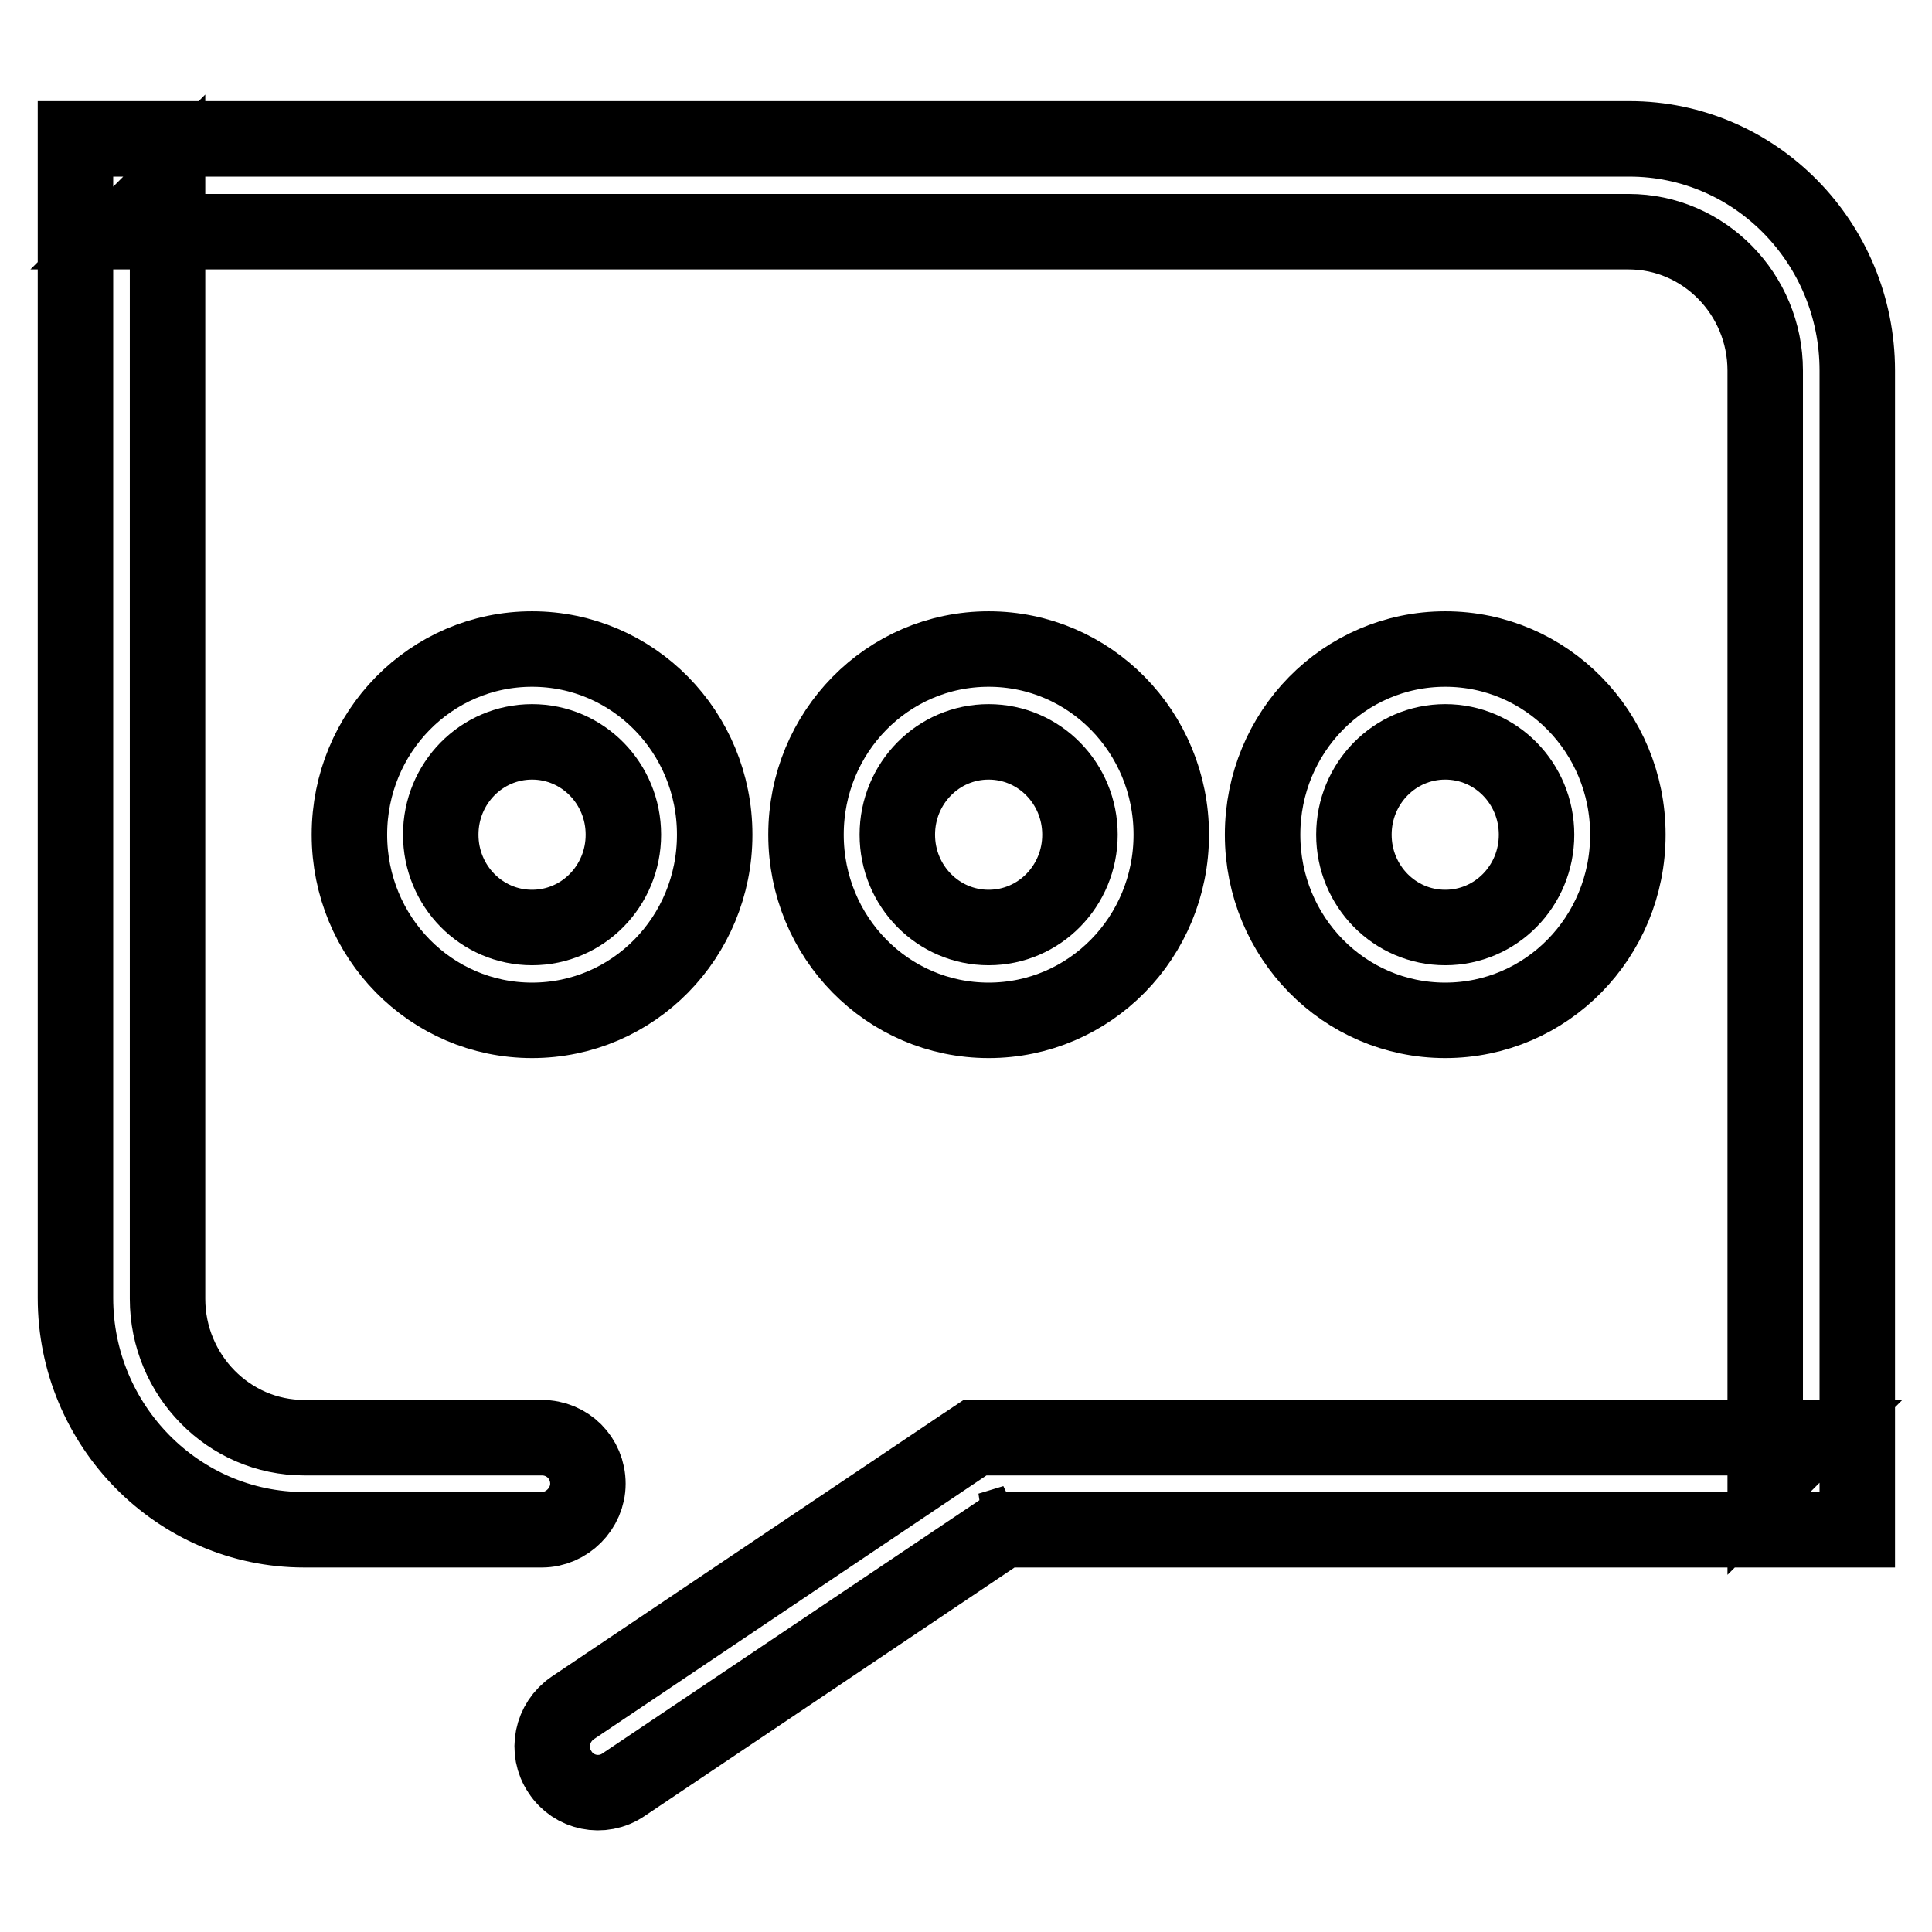
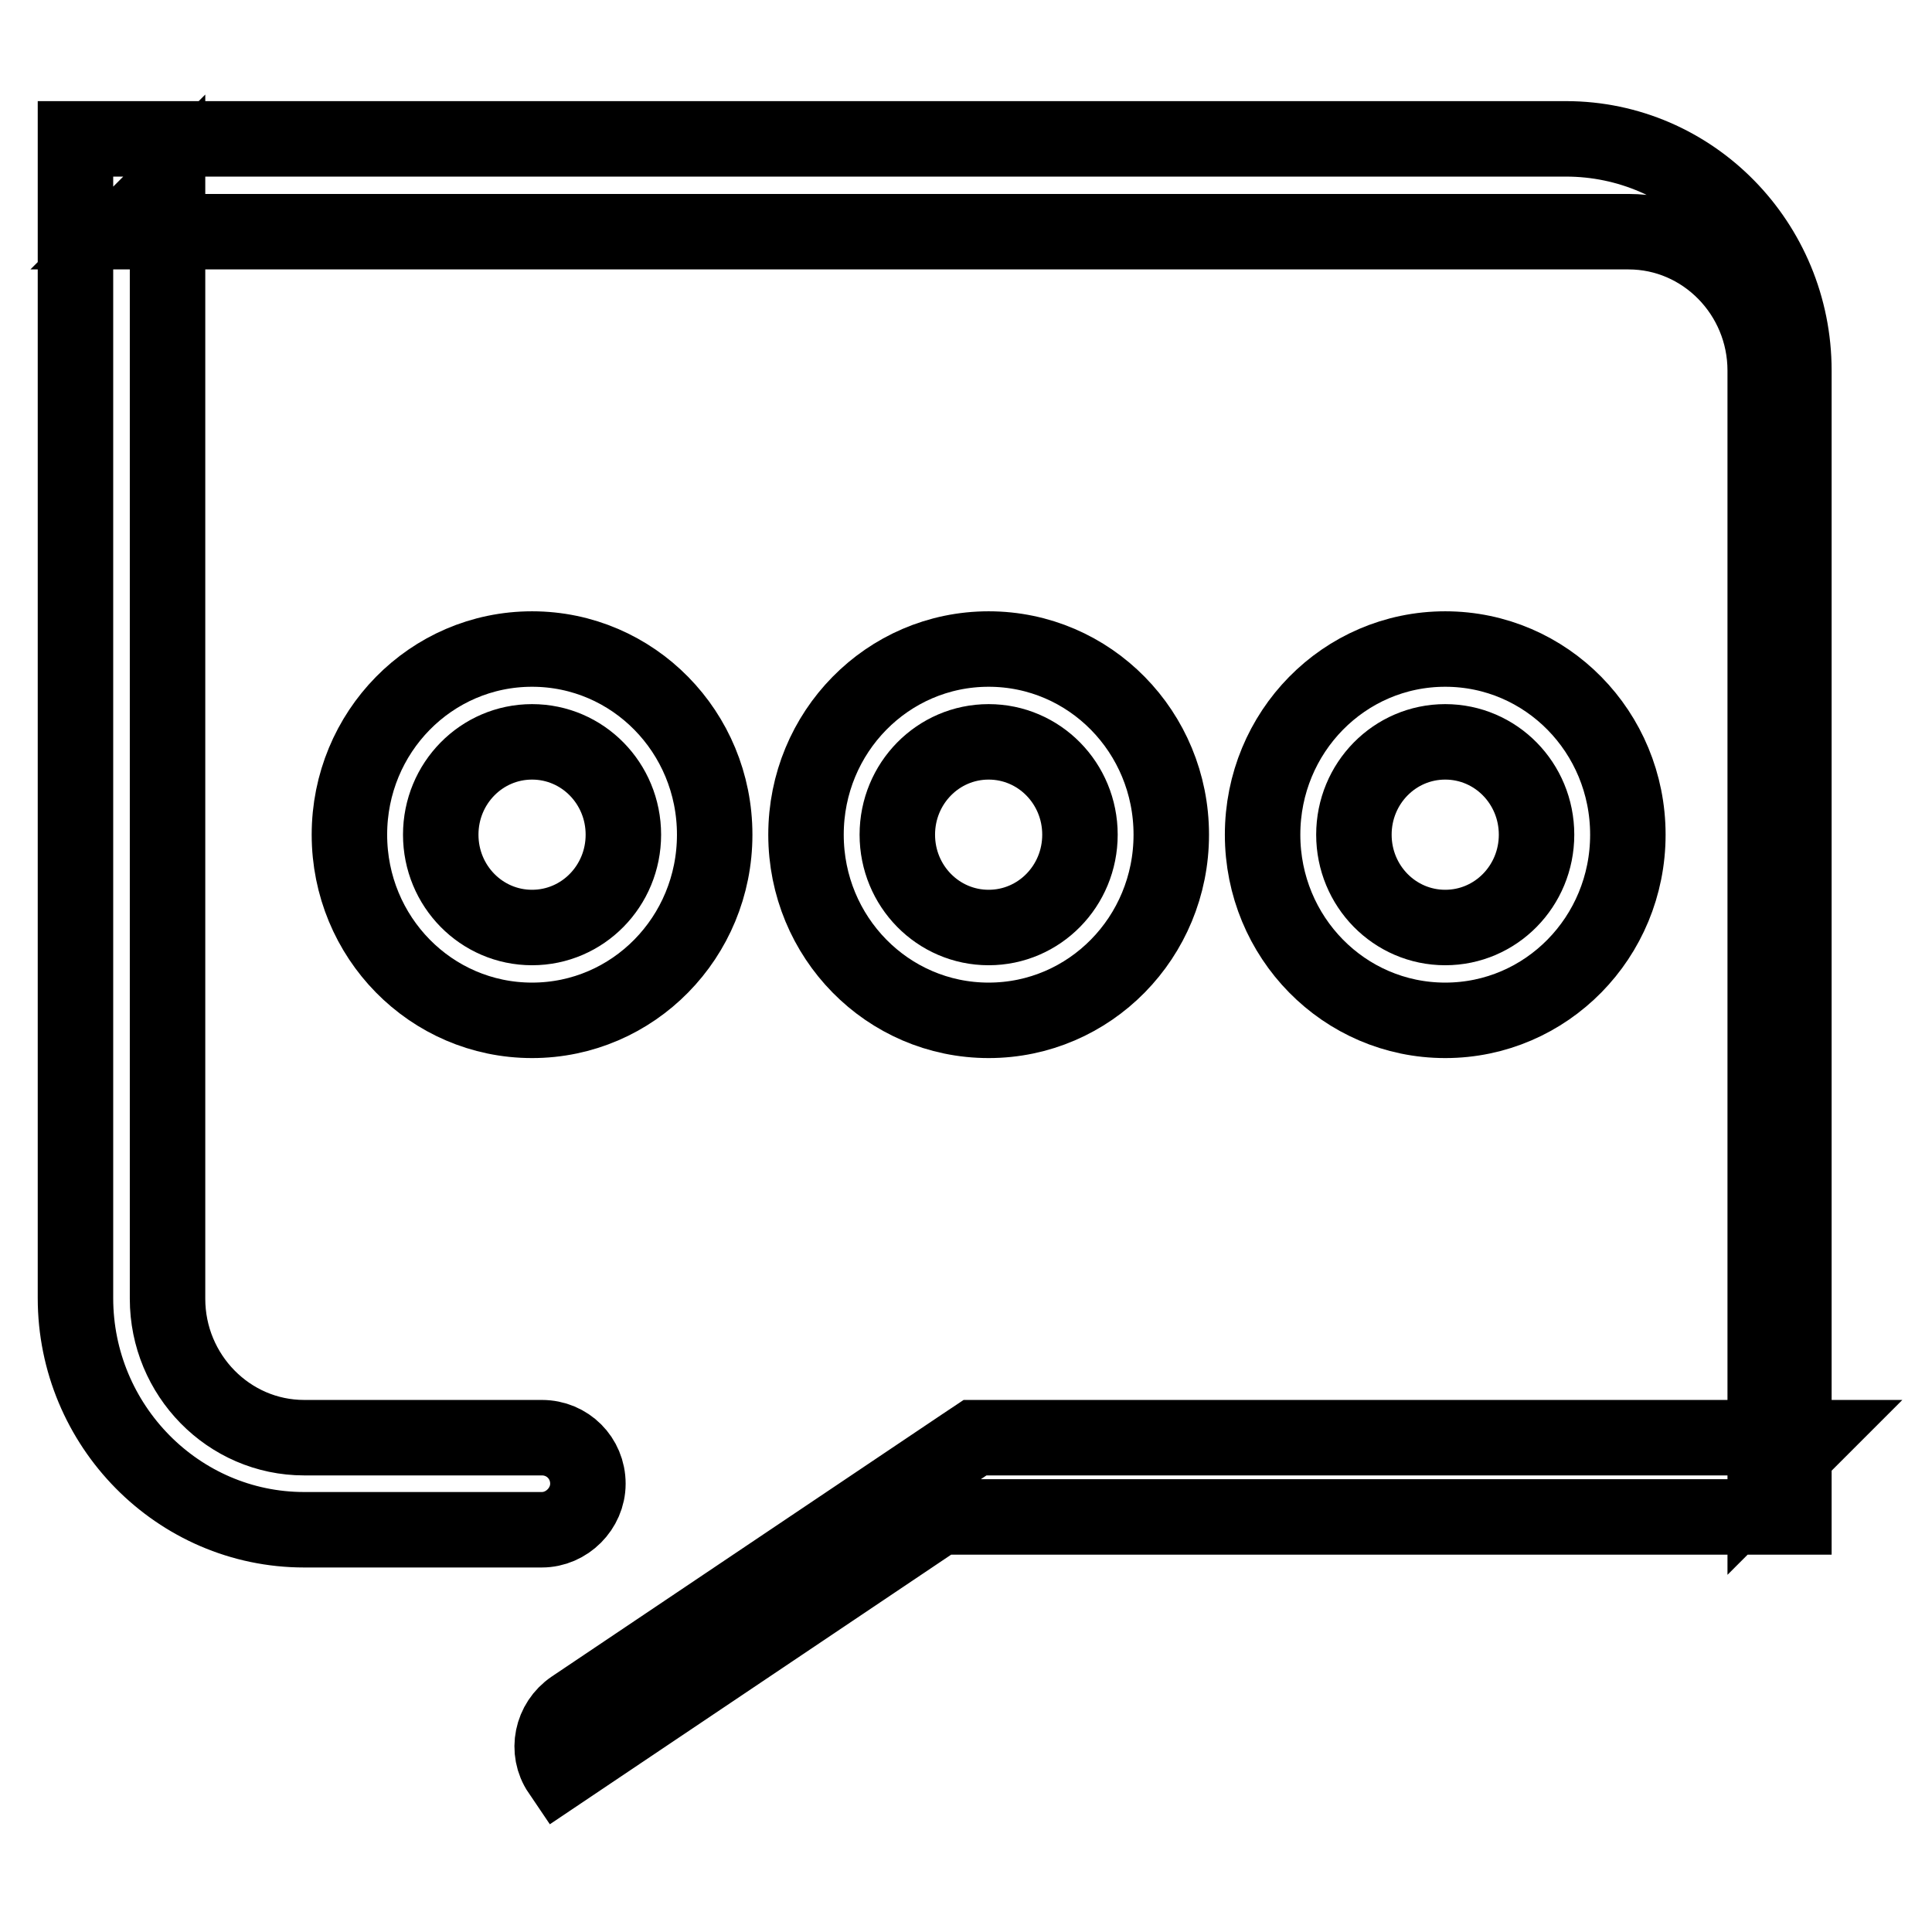
<svg xmlns="http://www.w3.org/2000/svg" version="1.1" x="0px" y="0px" viewBox="0 0 256 256" enable-background="new 0 0 256 256" xml:space="preserve">
  <g>
-     <path stroke-width="10" fill-opacity="0" stroke="#000000" d="M40.3,190.5c-10,0-18.1-8.3-18.1-18.4V24.6l-6.1,6.1h199.7c10,0,18.1,8.3,18.1,18.4v147.5l6.1-6.1H131h-1.8 l-1.5,1l-51.8,34.8c-2.8,1.9-3.6,5.7-1.7,8.5c1.8,2.8,5.6,3.6,8.4,1.7l51.8-34.8l-3.3,1h108.9h6.1v-6.1V49.1 c0-16.9-13.5-30.7-30.2-30.7H16.1H10v6.1v147.5c0,16.9,13.6,30.7,30.3,30.7h31.5c3.3,0,6.1-2.8,6.1-6.1c0-3.4-2.7-6.1-6.1-6.1H40.3 z M94.7,110.6C94.7,97,83.9,86,70.5,86c-13.4,0-24.2,11-24.2,24.6c0,13.6,10.8,24.6,24.2,24.6C83.9,135.2,94.7,124.2,94.7,110.6z  M58.4,110.6c0-6.8,5.4-12.3,12.1-12.3c6.7,0,12.1,5.5,12.1,12.3c0,6.8-5.4,12.3-12.1,12.3C63.8,122.9,58.4,117.4,58.4,110.6z  M155.2,110.6C155.2,97,144.4,86,131,86c-13.4,0-24.2,11-24.2,24.6c0,13.6,10.8,24.6,24.2,24.6 C144.4,135.2,155.2,124.2,155.2,110.6z M118.9,110.6c0-6.8,5.4-12.3,12.1-12.3c6.7,0,12.1,5.5,12.1,12.3c0,6.8-5.4,12.3-12.1,12.3 C124.3,122.9,118.9,117.4,118.9,110.6z M215.7,110.6c0-13.6-10.8-24.6-24.2-24.6s-24.2,11-24.2,24.6c0,13.6,10.8,24.6,24.2,24.6 S215.7,124.2,215.7,110.6z M179.4,110.6c0-6.8,5.4-12.3,12.1-12.3s12.1,5.5,12.1,12.3c0,6.8-5.4,12.3-12.1,12.3 S179.4,117.4,179.4,110.6z" />
+     <path stroke-width="10" fill-opacity="0" stroke="#000000" d="M40.3,190.5c-10,0-18.1-8.3-18.1-18.4V24.6l-6.1,6.1h199.7c10,0,18.1,8.3,18.1,18.4v147.5l6.1-6.1H131h-1.8 l-1.5,1l-51.8,34.8c-2.8,1.9-3.6,5.7-1.7,8.5l51.8-34.8l-3.3,1h108.9h6.1v-6.1V49.1 c0-16.9-13.5-30.7-30.2-30.7H16.1H10v6.1v147.5c0,16.9,13.6,30.7,30.3,30.7h31.5c3.3,0,6.1-2.8,6.1-6.1c0-3.4-2.7-6.1-6.1-6.1H40.3 z M94.7,110.6C94.7,97,83.9,86,70.5,86c-13.4,0-24.2,11-24.2,24.6c0,13.6,10.8,24.6,24.2,24.6C83.9,135.2,94.7,124.2,94.7,110.6z  M58.4,110.6c0-6.8,5.4-12.3,12.1-12.3c6.7,0,12.1,5.5,12.1,12.3c0,6.8-5.4,12.3-12.1,12.3C63.8,122.9,58.4,117.4,58.4,110.6z  M155.2,110.6C155.2,97,144.4,86,131,86c-13.4,0-24.2,11-24.2,24.6c0,13.6,10.8,24.6,24.2,24.6 C144.4,135.2,155.2,124.2,155.2,110.6z M118.9,110.6c0-6.8,5.4-12.3,12.1-12.3c6.7,0,12.1,5.5,12.1,12.3c0,6.8-5.4,12.3-12.1,12.3 C124.3,122.9,118.9,117.4,118.9,110.6z M215.7,110.6c0-13.6-10.8-24.6-24.2-24.6s-24.2,11-24.2,24.6c0,13.6,10.8,24.6,24.2,24.6 S215.7,124.2,215.7,110.6z M179.4,110.6c0-6.8,5.4-12.3,12.1-12.3s12.1,5.5,12.1,12.3c0,6.8-5.4,12.3-12.1,12.3 S179.4,117.4,179.4,110.6z" />
  </g>
</svg>